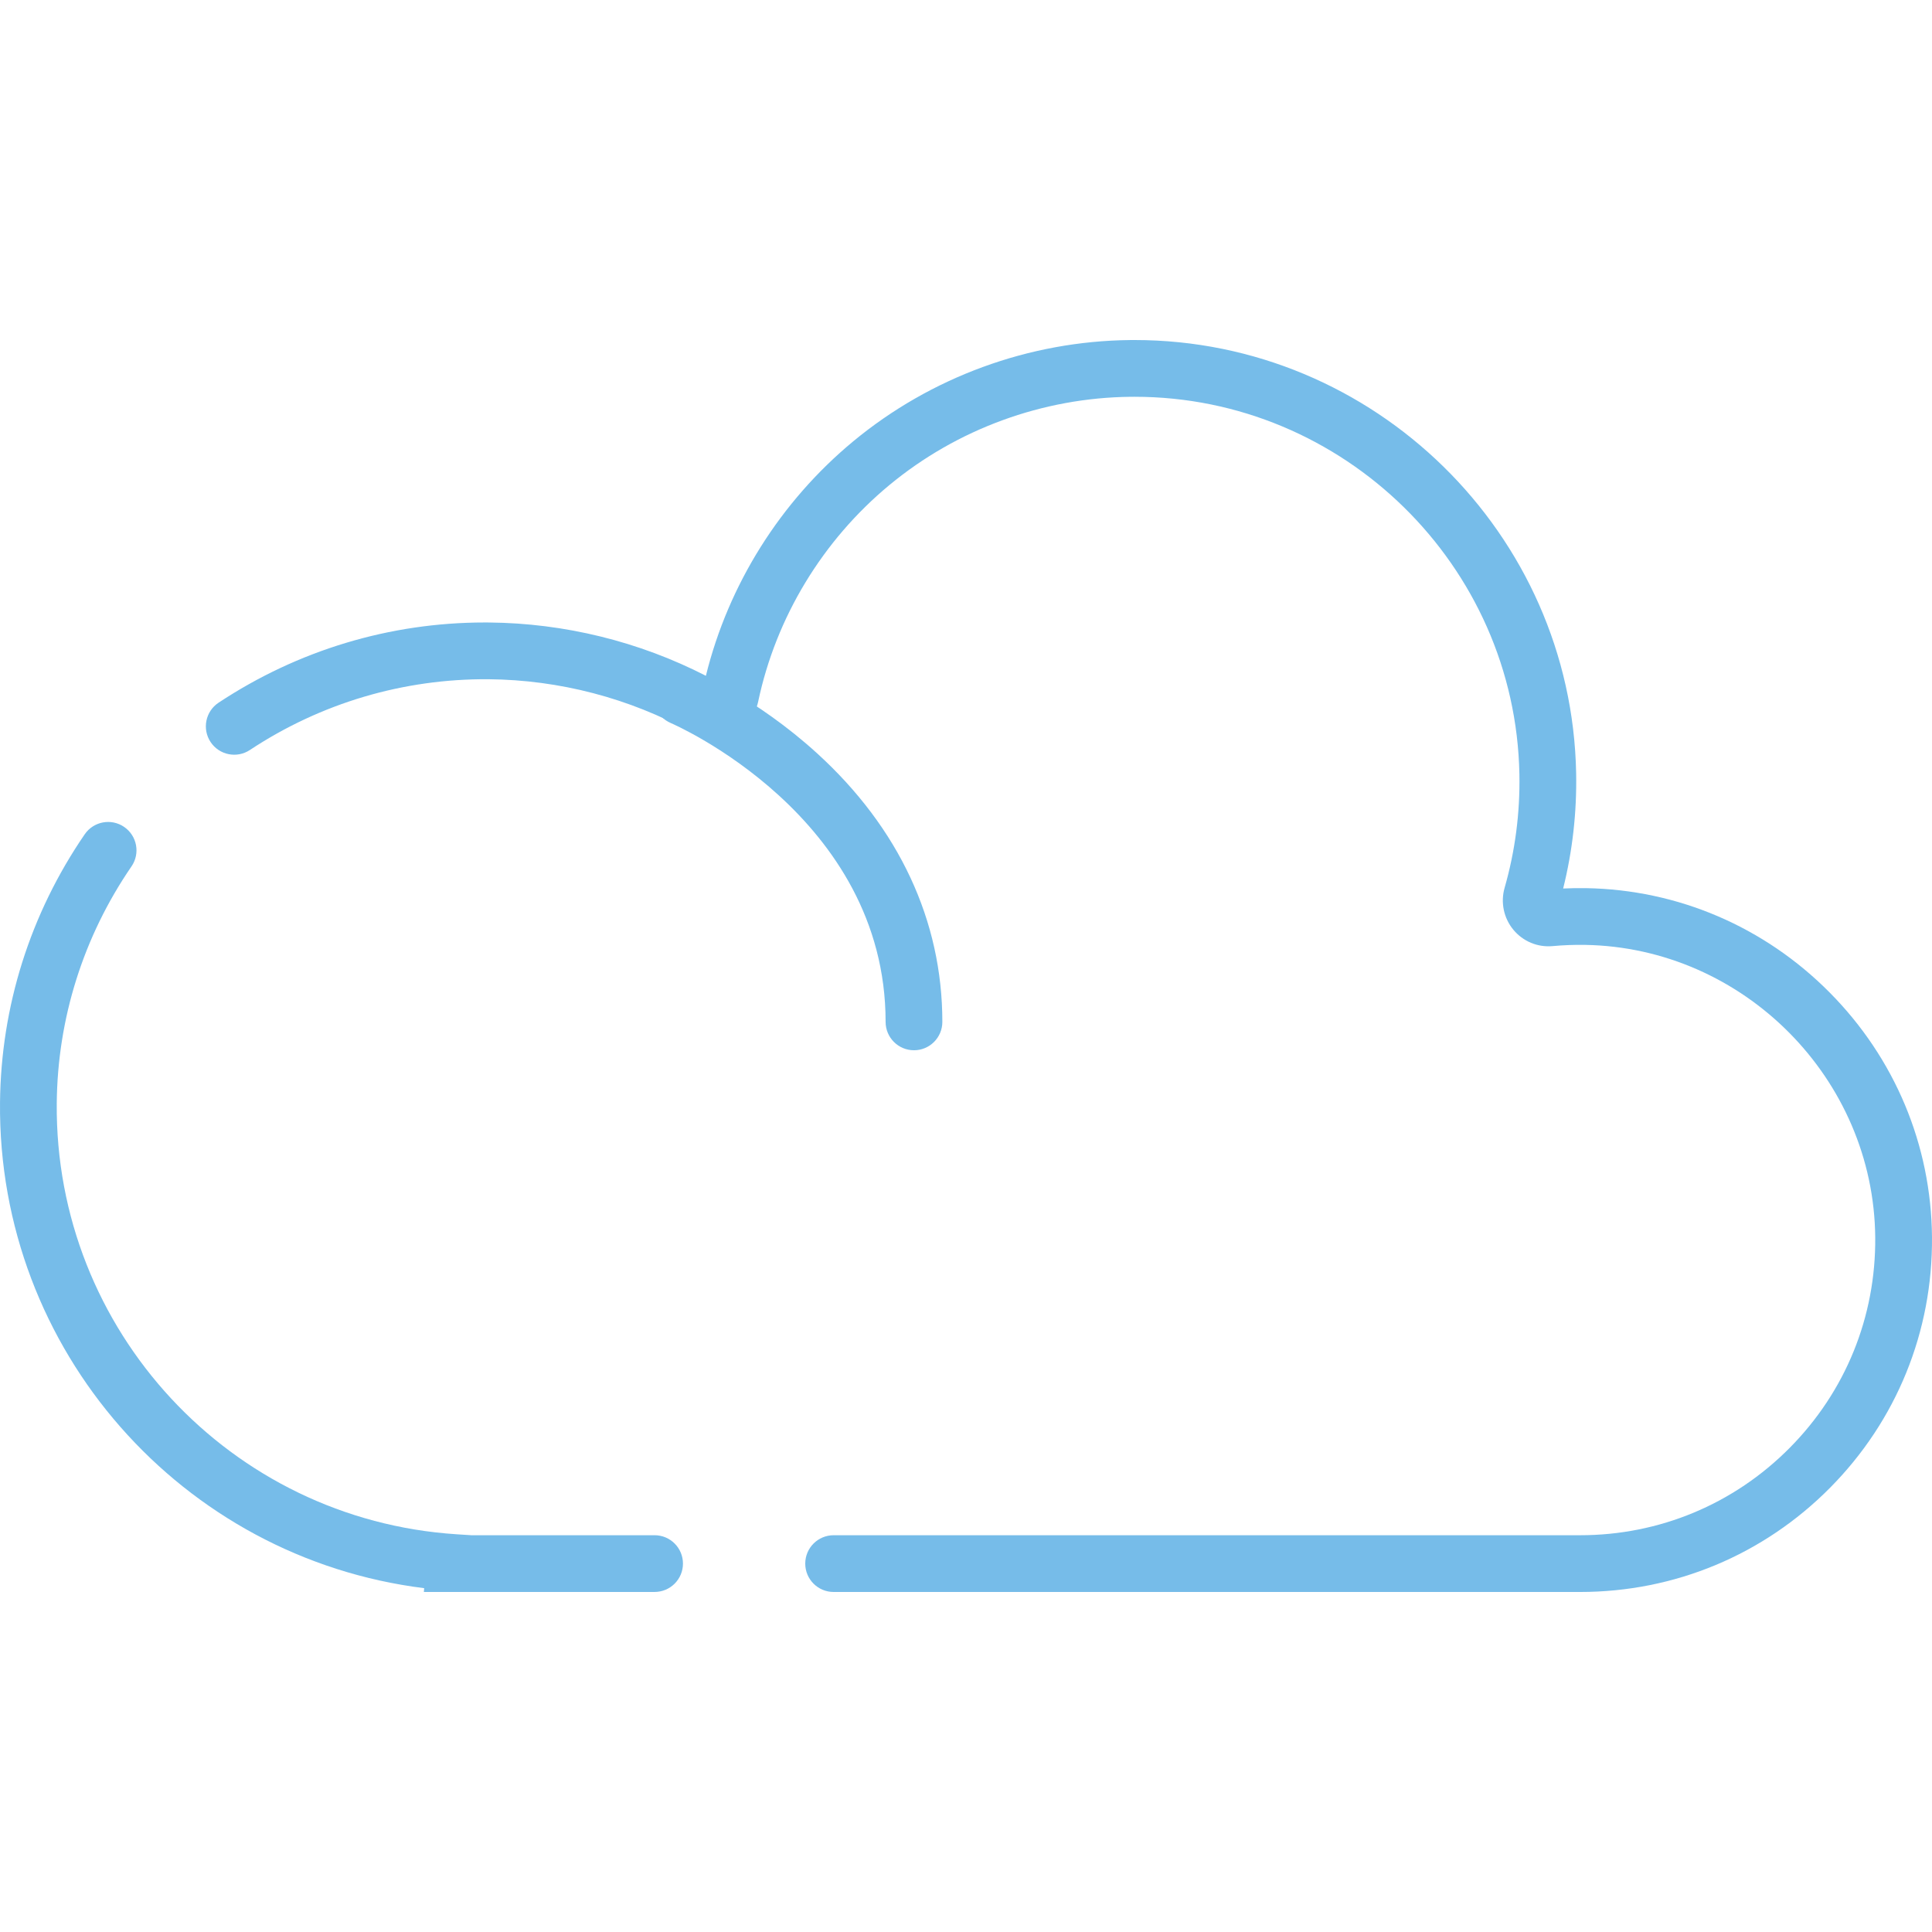
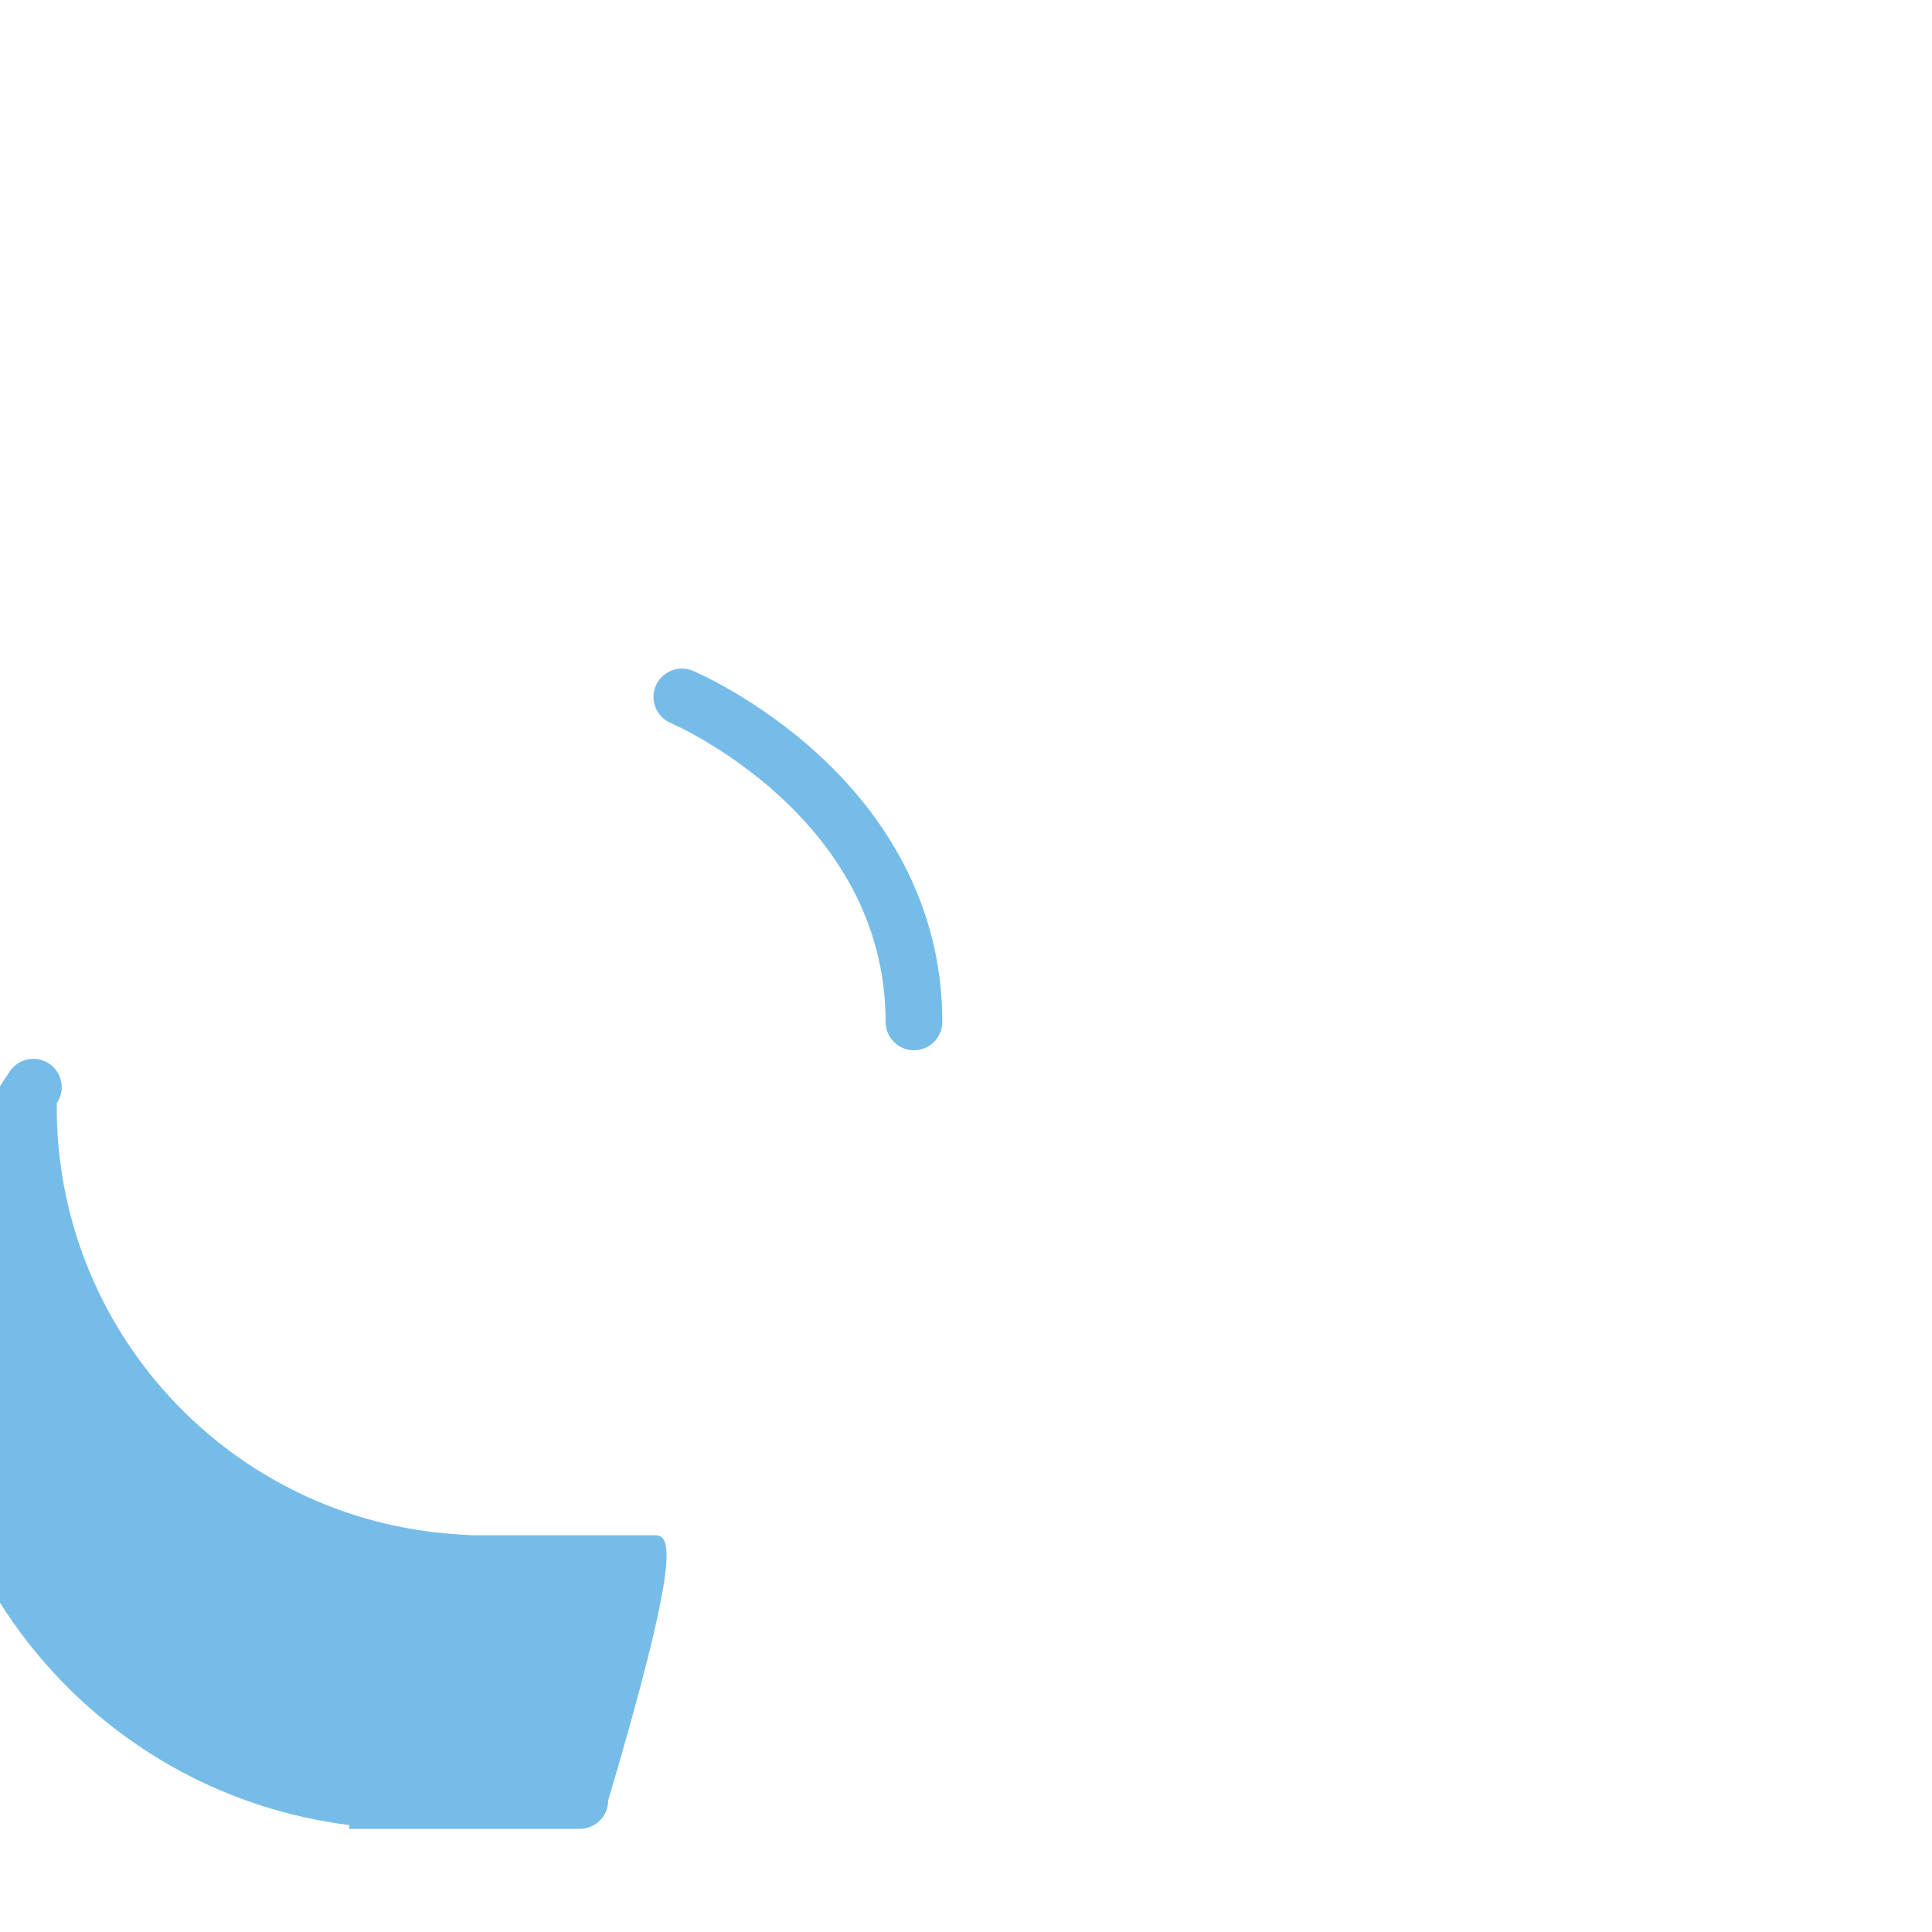
<svg xmlns="http://www.w3.org/2000/svg" version="1.1" id="Capa_1" x="0px" y="0px" viewBox="0 0 511.999 511.999" style="enable-background:new 0 0 511.999 511.999;" xml:space="preserve" width="512px" height="512px">
  <g>
    <g>
      <g>
-         <path d="M484.856,263.003c-17.29-17.425-40.225-27.239-64.581-27.635c-2.003-0.033-4.015,0-6.022,0.094    c2.477-9.947,3.633-20.206,3.441-30.553c-1.181-63.556-53.549-114.798-117.009-114.798c-0.406,0-0.82,0.002-1.227,0.006    c-26.735,0.278-52.785,9.813-73.354,26.849c-19.314,15.998-33.076,37.944-39.035,62.127c-17.695-9.079-37.48-13.952-57.469-14.126    c-0.376-0.003-0.75-0.005-1.125-0.005c-25.133,0-49.504,7.339-70.548,21.256c-3.463,2.291-4.415,6.954-2.124,10.418    c2.29,3.463,6.955,4.412,10.417,2.124c18.852-12.468,40.734-18.92,63.248-18.757c18.78,0.164,37.351,5.022,53.705,14.05    c3.404,1.879,7.384,2.03,10.914,0.415c3.488-1.596,6.045-4.792,6.841-8.552c4.724-22.338,17.07-42.711,34.765-57.368    c17.921-14.844,40.622-23.152,63.92-23.394c0.357-0.003,0.712-0.005,1.068-0.005c55.304,0,100.948,44.659,101.977,100.041    c0.19,10.228-1.128,20.348-3.918,30.081c-1.109,3.871-0.239,8.033,2.328,11.132c2.546,3.073,6.426,4.692,10.399,4.324    c2.829-0.26,5.709-0.368,8.561-0.323c42.054,0.684,76.565,35.462,76.929,77.524c0.182,21.034-7.868,40.84-22.669,55.769    c-14.803,14.932-34.533,23.155-55.557,23.155H220.916c-4.152,0-7.518,3.366-7.518,7.518c0,4.152,3.365,7.518,7.518,7.518h197.818    c25.065,0,48.587-9.803,66.235-27.604c17.645-17.799,27.244-41.41,27.026-66.485C511.784,303.437,502.146,280.427,484.856,263.003    z" data-original="#000000" class="active-path" data-old_color="#000000" fill="#76BCE9" />
-       </g>
+         </g>
    </g>
    <g>
      <g>
-         <path d="M173.472,406.849h-48.599l-3.856-0.25C61.046,402.718,14.495,352.543,15.04,292.373    c0.203-22.472,7.054-44.179,19.812-62.774c2.348-3.424,1.477-8.103-1.946-10.452c-3.424-2.35-8.103-1.478-10.452,1.945    c-14.456,21.07-22.218,45.67-22.449,71.144c-0.592,65.571,48.202,120.66,112.407,128.646l-0.084,1.002h61.145    c4.152,0,7.518-3.366,7.518-7.518C180.991,410.214,177.624,406.849,173.472,406.849z" data-original="#000000" class="active-path" data-old_color="#000000" fill="#76BCE9" />
+         <path d="M173.472,406.849h-48.599l-3.856-0.25C61.046,402.718,14.495,352.543,15.04,292.373    c2.348-3.424,1.477-8.103-1.946-10.452c-3.424-2.35-8.103-1.478-10.452,1.945    c-14.456,21.07-22.218,45.67-22.449,71.144c-0.592,65.571,48.202,120.66,112.407,128.646l-0.084,1.002h61.145    c4.152,0,7.518-3.366,7.518-7.518C180.991,410.214,177.624,406.849,173.472,406.849z" data-original="#000000" class="active-path" data-old_color="#000000" fill="#76BCE9" />
      </g>
    </g>
    <g>
      <g>
        <path d="M216.518,199.617c-16.147-14.704-32.224-21.568-32.9-21.853c-3.823-1.612-8.234,0.182-9.846,4.009    c-1.613,3.826,0.182,8.235,4.008,9.847c0.57,0.24,56.915,24.611,56.915,79.19c0,4.152,3.366,7.518,7.518,7.518    c4.152,0,7.517-3.366,7.518-7.518C249.731,244.022,238.246,219.404,216.518,199.617z" data-original="#000000" class="active-path" data-old_color="#000000" fill="#76BCE9" />
      </g>
    </g>
  </g>
</svg>